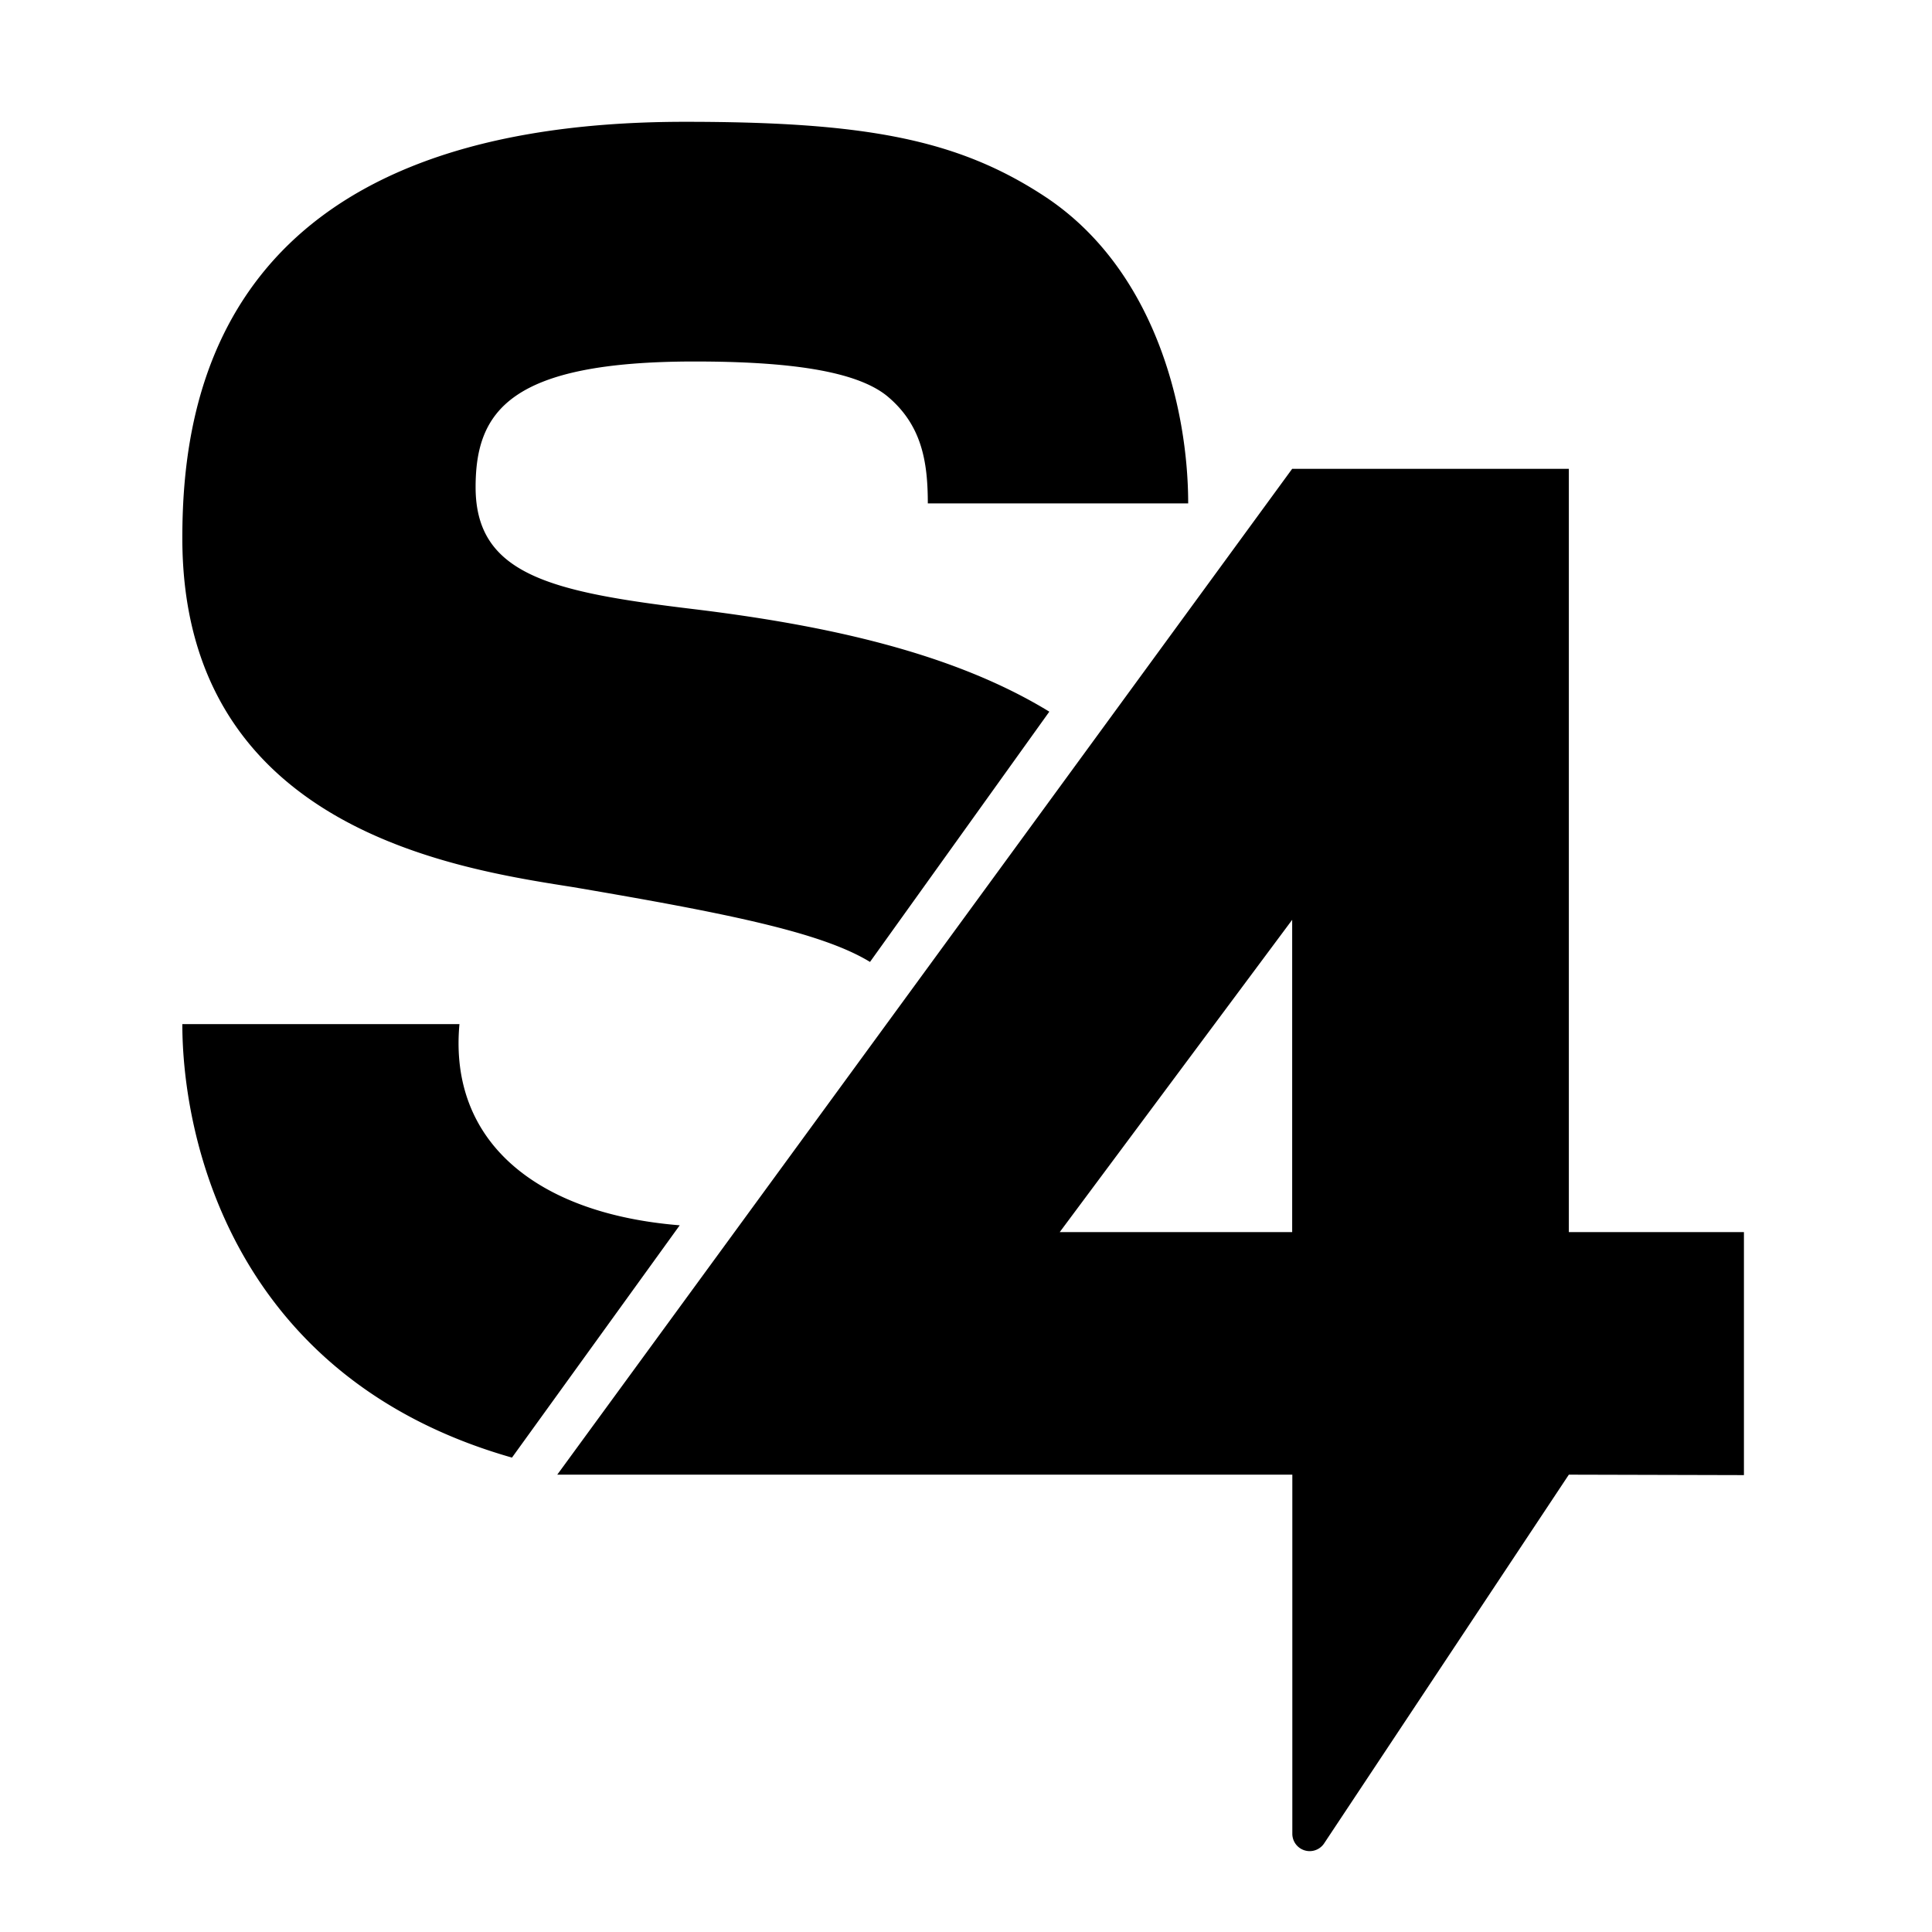
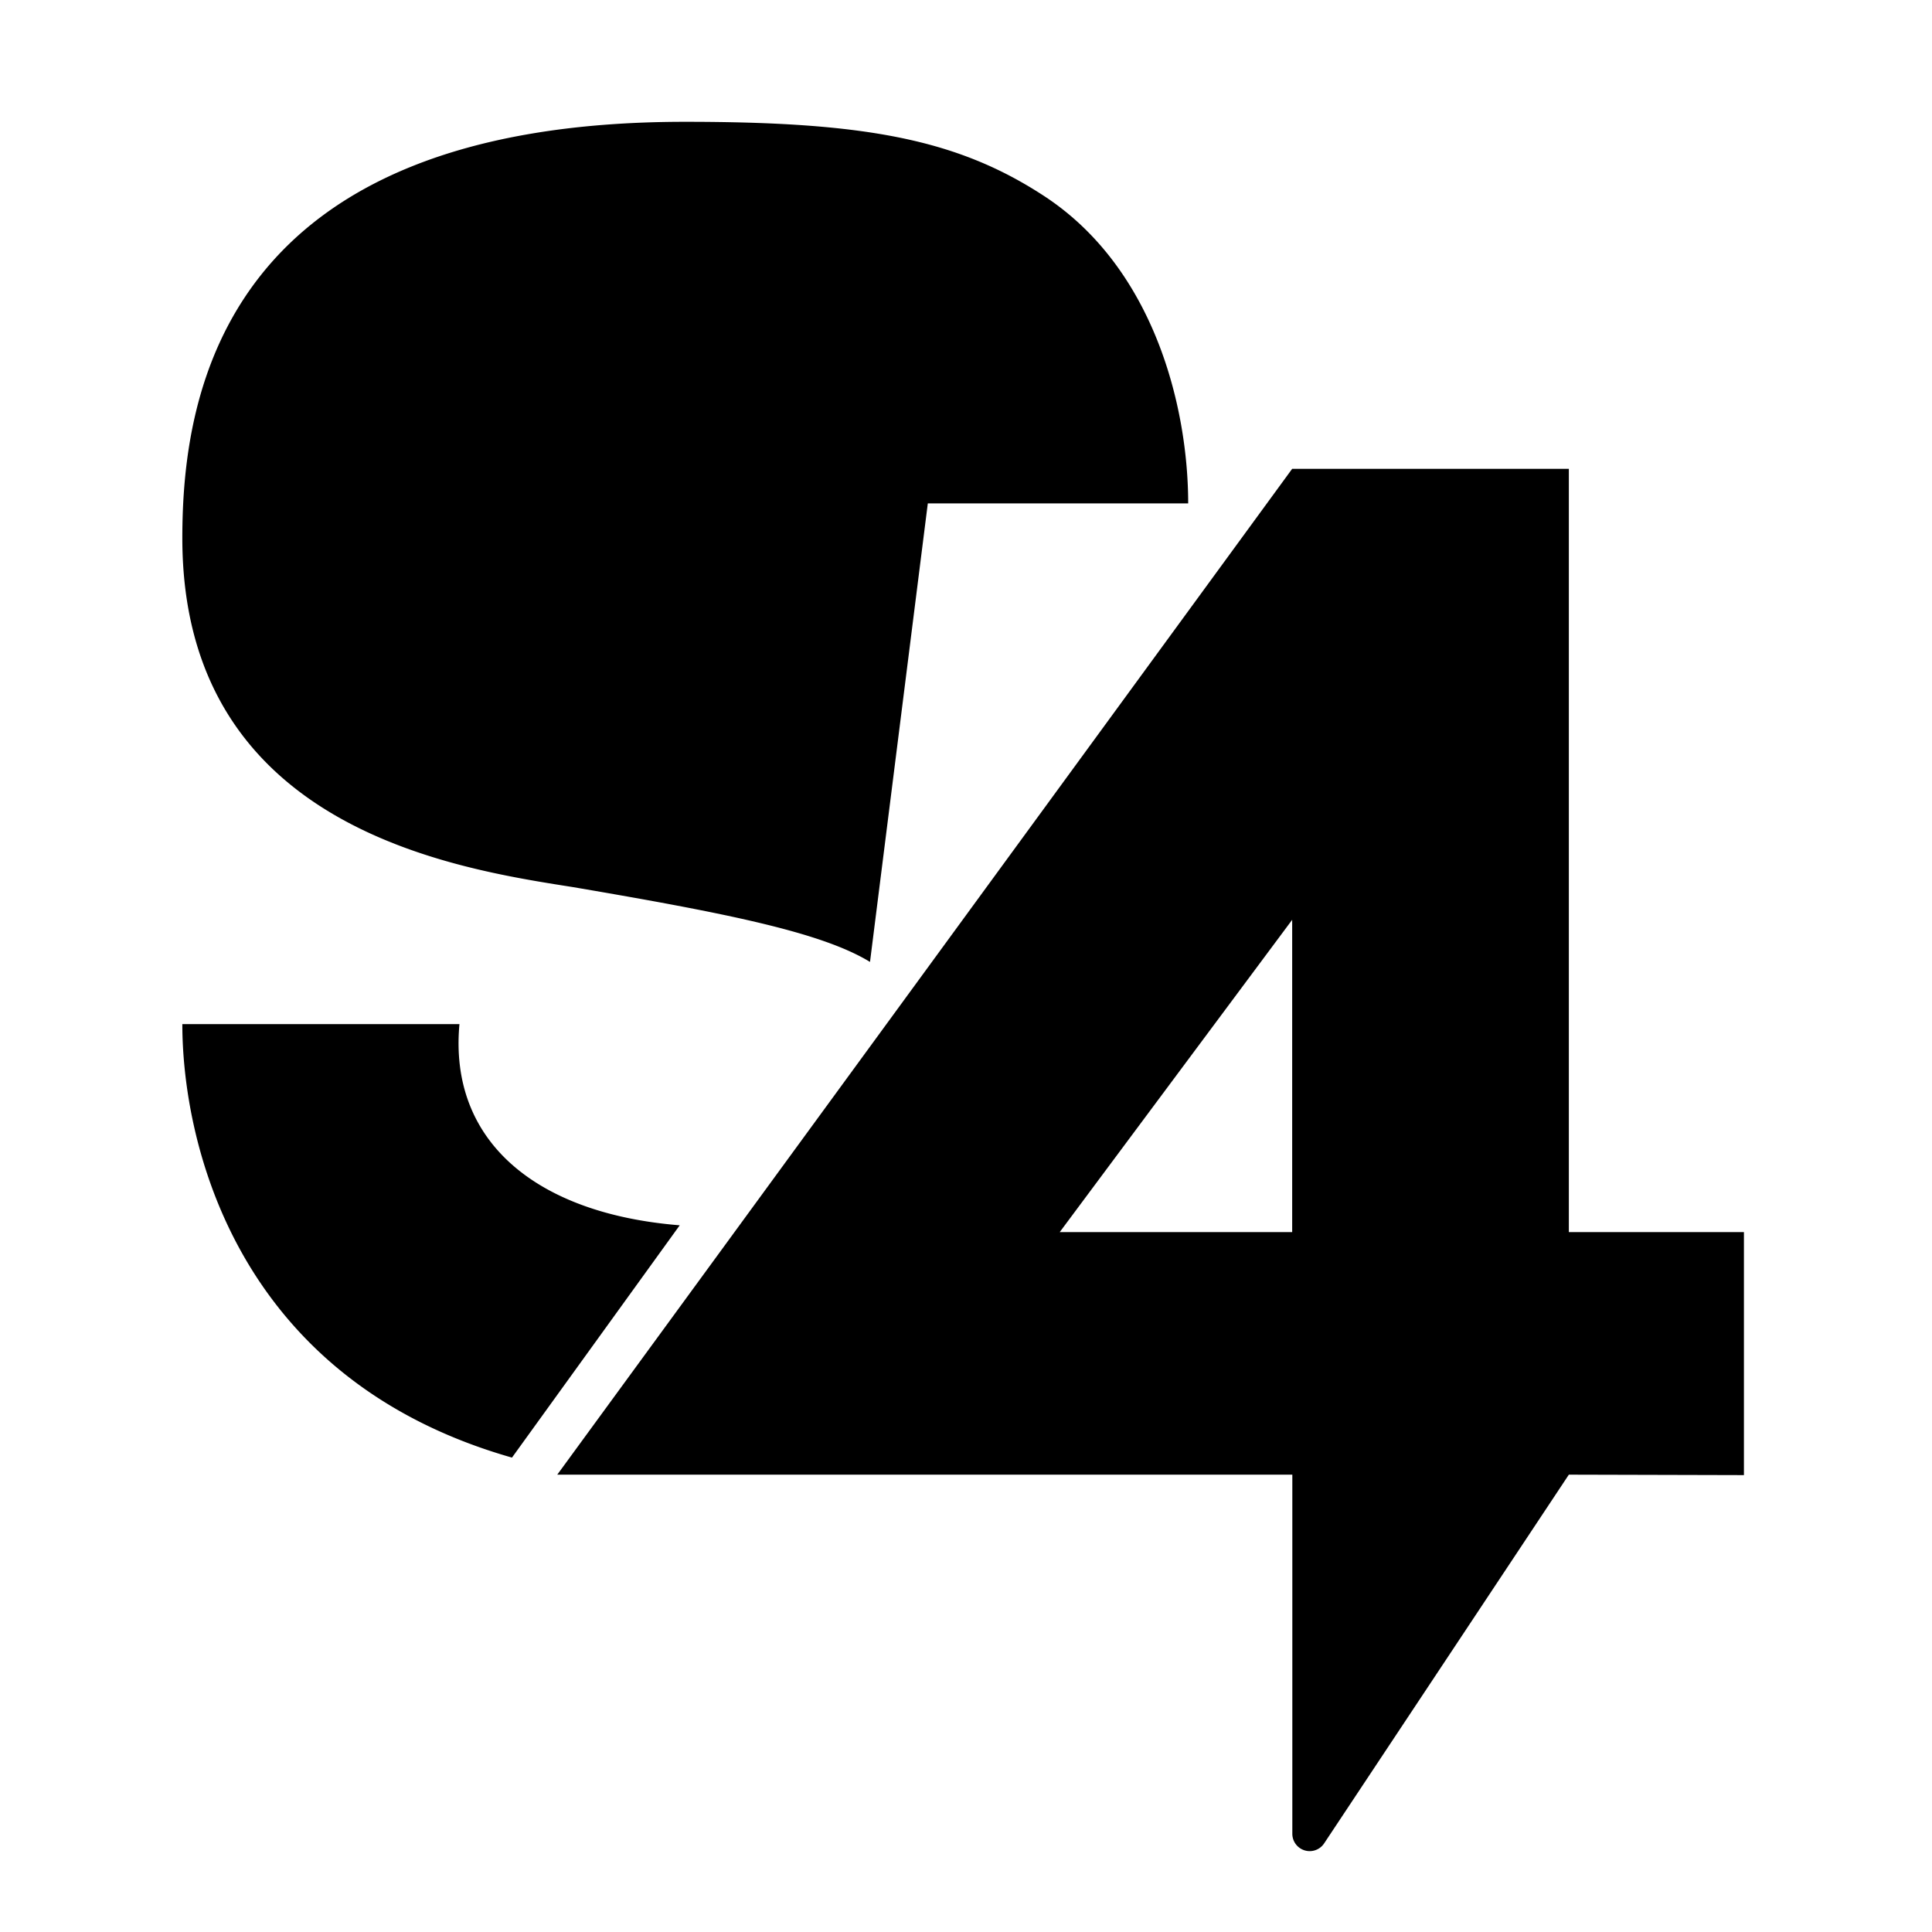
<svg xmlns="http://www.w3.org/2000/svg" viewBox="-6 -40 128 128">
-   <path fill="currentColor" d="M79.61 41.63h-15.4l15.4-20.69ZM97.94 57.7l11.6.03v-16.1h-11.6V-8.94H79.61L30.92 57.7h48.7v23.8a1.15 1.15 0 0 0 2.1.64zm-58.9-16.53-11.12 15.4C9.36 51.28 6.08 35.33 6.08 27.85h18.36c-.72 7.81 5.14 12.57 14.6 13.33zM55.47-6.65c0-2.77-.4-5.22-2.72-7.13-2.05-1.64-6.43-2.27-12.73-2.27-12.2 0-14.51 3.27-14.51 8.33 0 5.81 5.02 6.94 14.4 8.07 8.84 1.07 17.24 2.9 23.61 6.8L51.64 23.73c-3.21-1.96-9.47-3.22-19.7-4.96-7.86-1.24-25.86-3.94-25.86-23.12 0-9.59 2.7-27.58 33.3-27.58 11.83 0 18 1.12 23.8 4.92 7.33 4.8 9.54 14.07 9.54 20.36z" style="stroke-width:2.299" />
+   <path fill="currentColor" d="M79.61 41.63h-15.4l15.4-20.69ZM97.94 57.7l11.6.03v-16.1h-11.6V-8.94H79.61L30.92 57.7h48.7v23.8a1.15 1.15 0 0 0 2.1.64zm-58.9-16.53-11.12 15.4C9.36 51.28 6.08 35.33 6.08 27.85h18.36c-.72 7.81 5.14 12.57 14.6 13.33zM55.47-6.65L51.64 23.73c-3.21-1.96-9.47-3.22-19.7-4.96-7.86-1.24-25.86-3.94-25.86-23.12 0-9.59 2.7-27.58 33.3-27.58 11.83 0 18 1.12 23.8 4.92 7.33 4.8 9.54 14.07 9.54 20.36z" style="stroke-width:2.299" />
</svg>